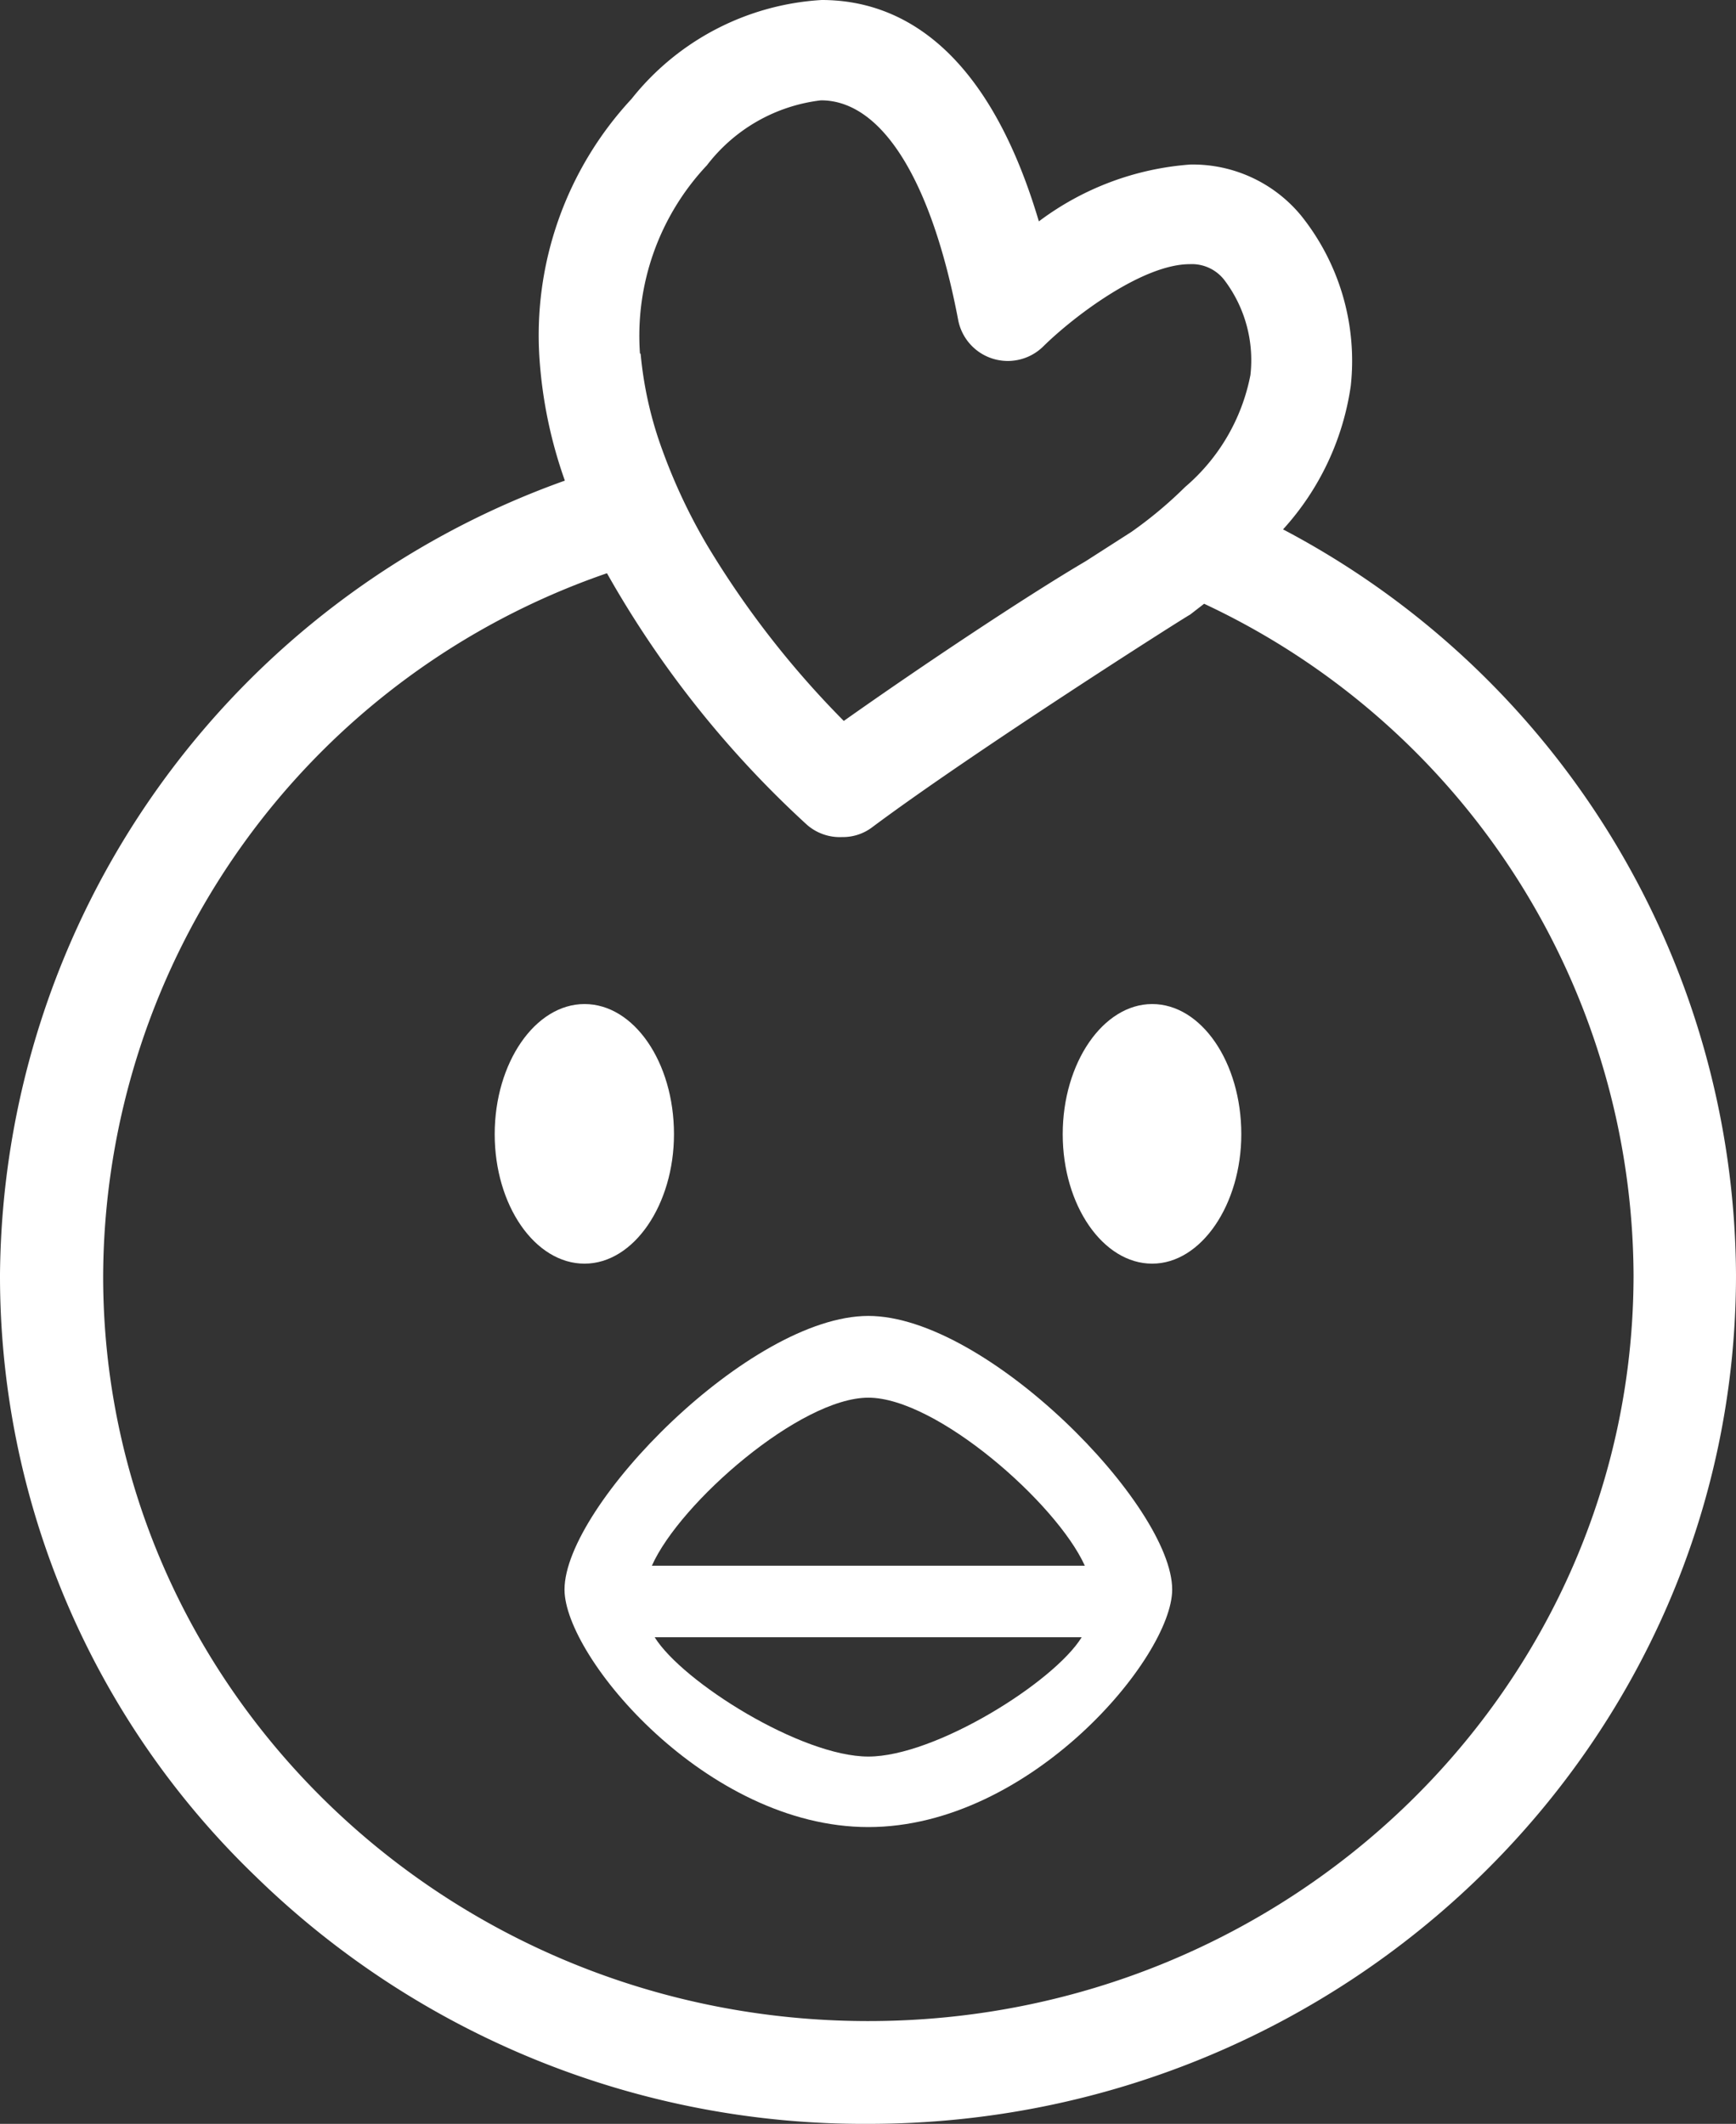
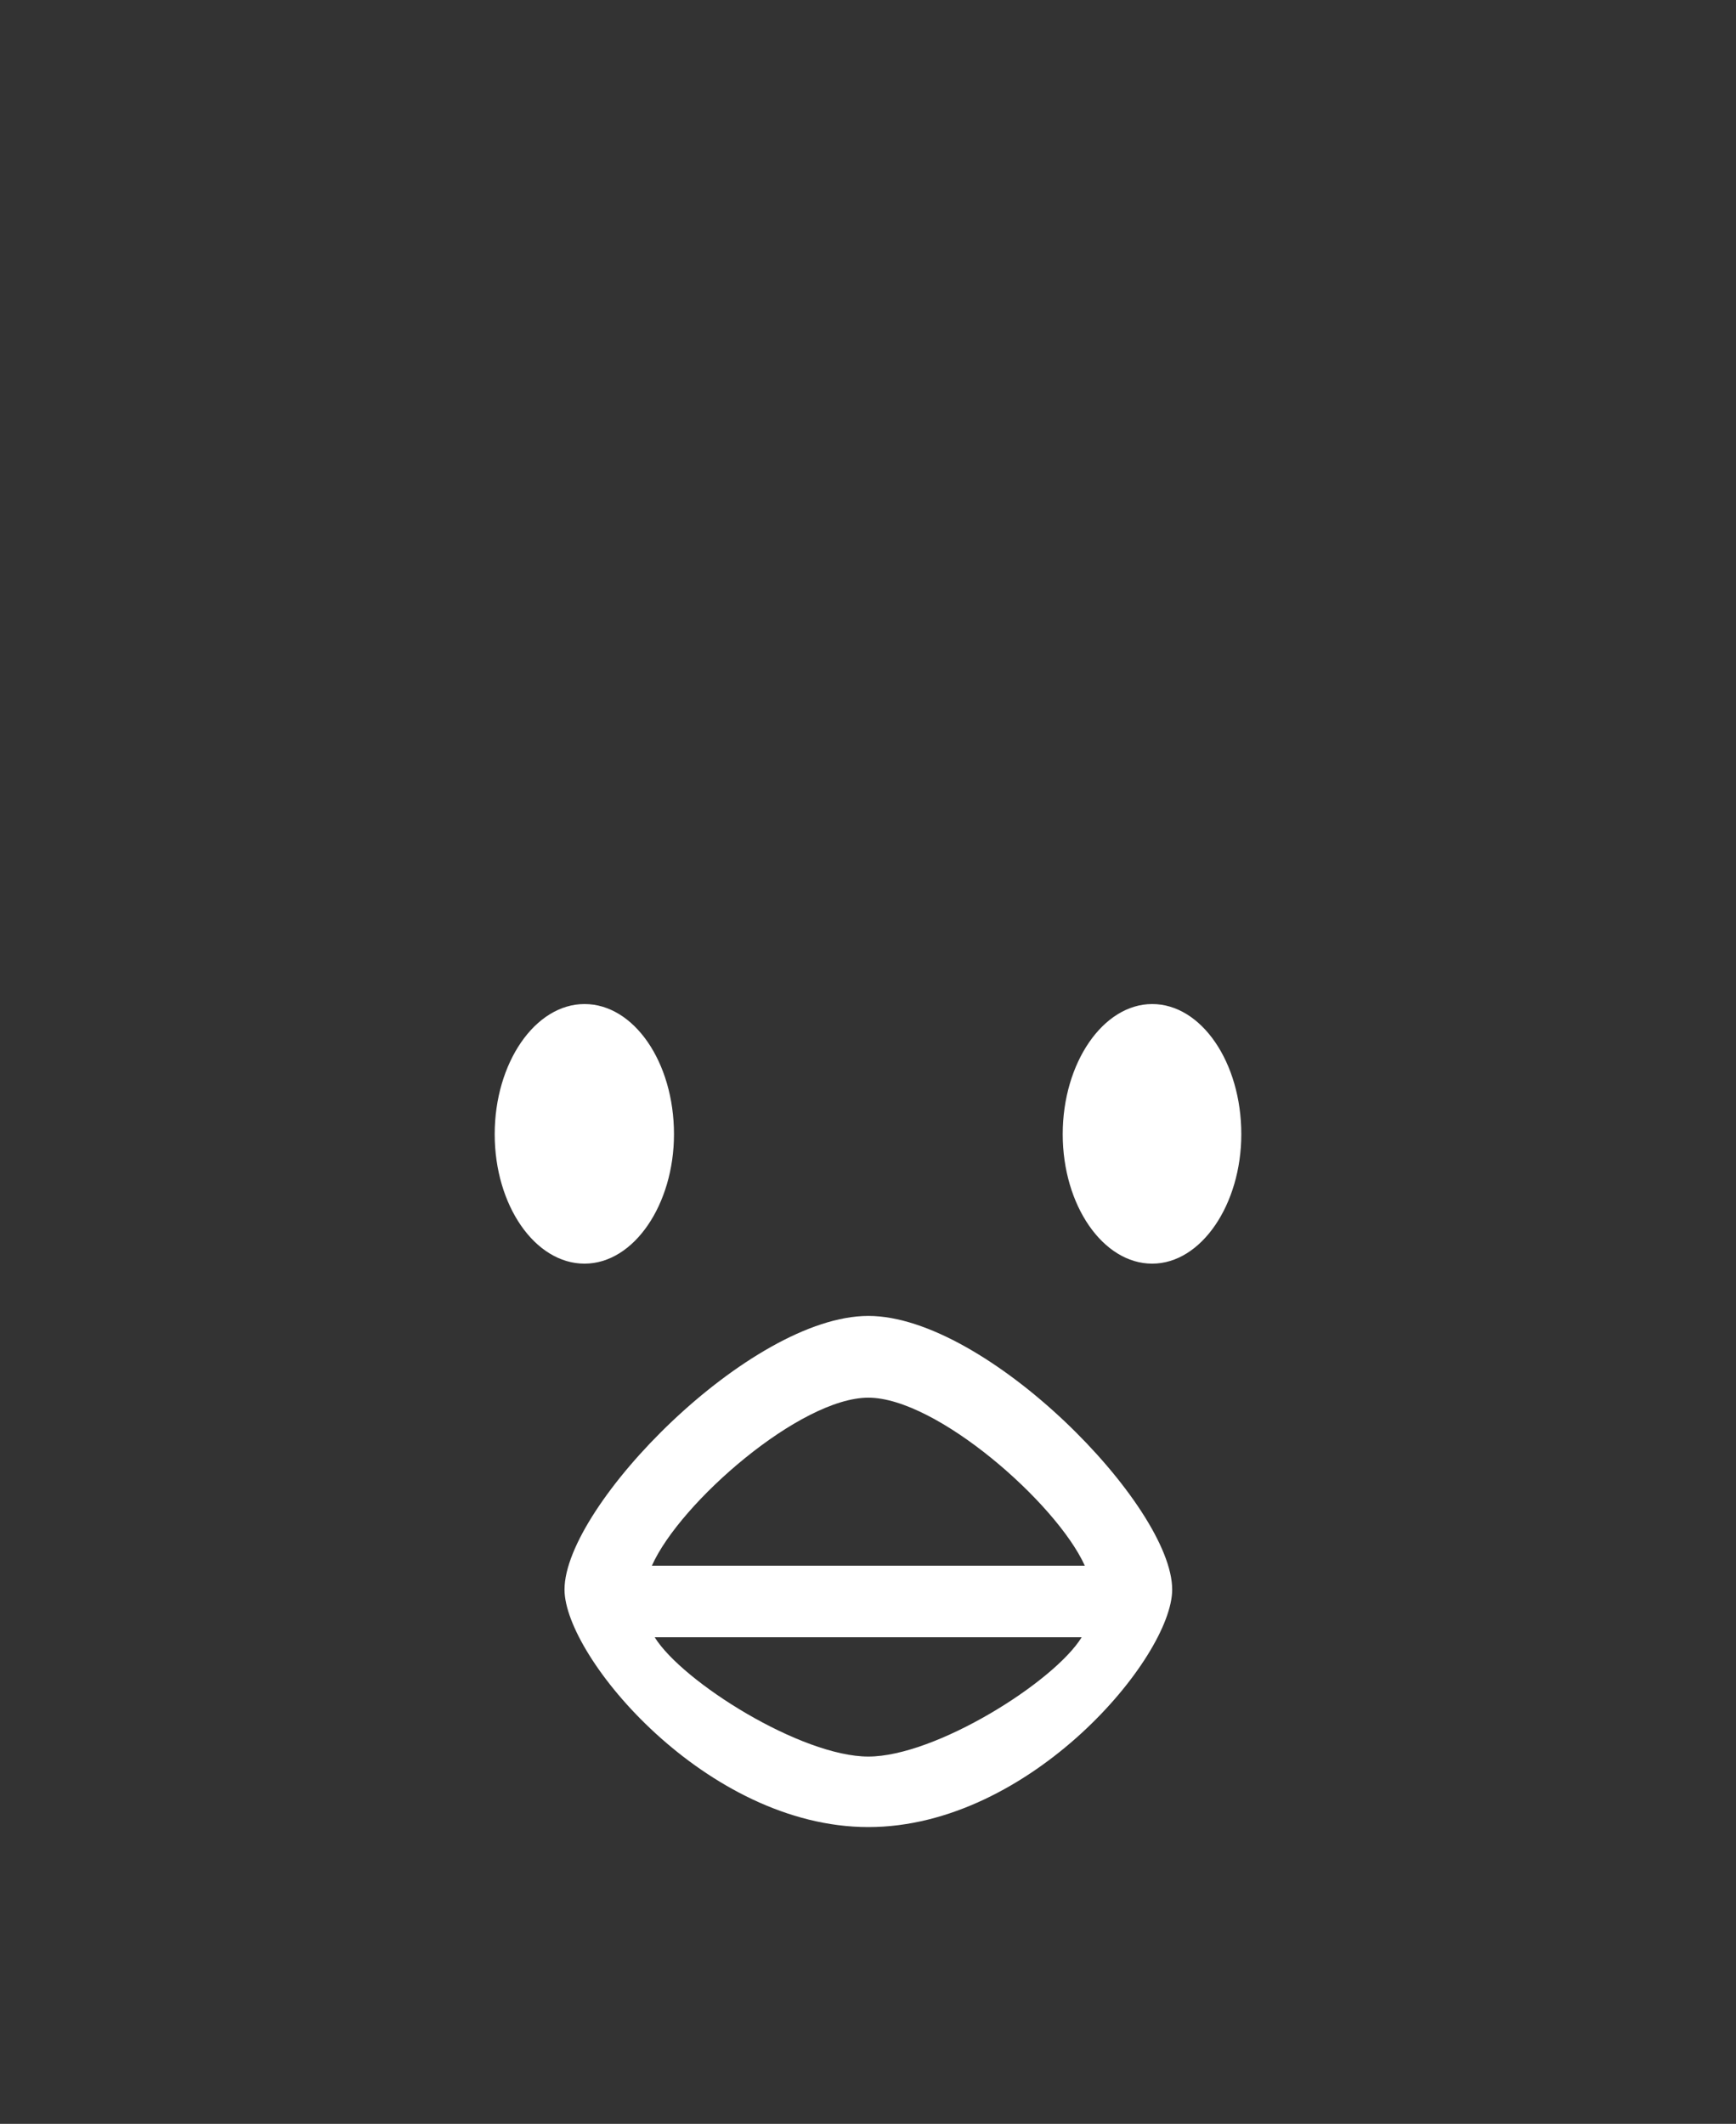
<svg xmlns="http://www.w3.org/2000/svg" viewBox="0 0 49.48 60.54">
  <rect x="0" y="0" width="49.48" height="60.54" fill="#333333" stroke="none" />
  <defs>
    <style>.cls-1{fill:#fff;fill-rule:evenodd;}</style>
  </defs>
  <g id="Layer_2" data-name="Layer 2">
    <g id="Слой_1" data-name="Слой 1">
      <path class="cls-1" d="M35.38,32.33c0,2-1.14,3.69-2.54,3.69s-2.55-1.66-2.55-3.69,1.15-3.71,2.55-3.71S35.38,30.28,35.38,32.33Z" />
      <path class="cls-1" d="M19.21,32.33c0,2-1.14,3.69-2.55,3.69s-2.56-1.66-2.56-3.69,1.15-3.71,2.56-3.71S19.21,30.28,19.21,32.33Z" />
      <path class="cls-1" d="M18.58,44.63c.8-1.8,4.23-4.79,6.17-4.79s5.36,3,6.17,4.79Zm6.17,5.44c-1.91,0-5.29-2.12-6.09-3.4H30.83c-.79,1.28-4.17,3.4-6.08,3.4Zm0-12.56c-3.37,0-8.66,5.41-8.66,7.8,0,1.92,4.05,6.77,8.66,6.77h0c4.62,0,8.66-4.85,8.66-6.77C33.41,42.92,28.12,37.51,24.75,37.51Z" />
-       <path class="cls-1" d="M24.75,57.61c-12.06,0-21.83-9.53-21.81-21.27a21.28,21.28,0,0,1,14.36-20A29.07,29.07,0,0,0,23,23.51a1.42,1.42,0,0,0,1,.35,1.38,1.38,0,0,0,.86-.28c2.88-2.15,8.93-6,9.06-6.06l.4-.31A21.23,21.23,0,0,1,46.56,36.34c0,11.74-9.77,21.27-21.81,21.27ZM18.26,10.09a10.79,10.79,0,0,0,.63,2.77,16.14,16.14,0,0,0,1.27,2.69,26.45,26.45,0,0,0,3.89,5C26.24,19,29.24,17,30.94,16l1.31-.84a11.89,11.89,0,0,0,1.53-1.28,5.59,5.59,0,0,0,1.86-3.19A3.78,3.78,0,0,0,34.91,8a1.17,1.17,0,0,0-1-.47c-1.32,0-3.25,1.44-4.16,2.33a1.44,1.44,0,0,1-2.44-.74c-.76-4-2.18-6.26-3.91-6.26a4.8,4.8,0,0,0-3.25,1.85,7.09,7.09,0,0,0-1.91,5.36Zm18.31,5A7.71,7.71,0,0,0,38.5,11a6.62,6.62,0,0,0-1.42-4.86,4,4,0,0,0-3.15-1.45,8.17,8.17,0,0,0-4.32,1.62C28.08,1.15,25.47,0,23.42,0A7.48,7.48,0,0,0,18,2.82a9.9,9.9,0,0,0-2.62,7.45,13,13,0,0,0,.72,3.43A24.24,24.24,0,0,0,0,36.34,23.74,23.74,0,0,0,7.28,53.48a24.81,24.81,0,0,0,17.47,7.06c13.63,0,24.73-10.85,24.73-24.2A24.15,24.15,0,0,0,36.57,15.09Z" />
    </g>
  </g>
</svg>